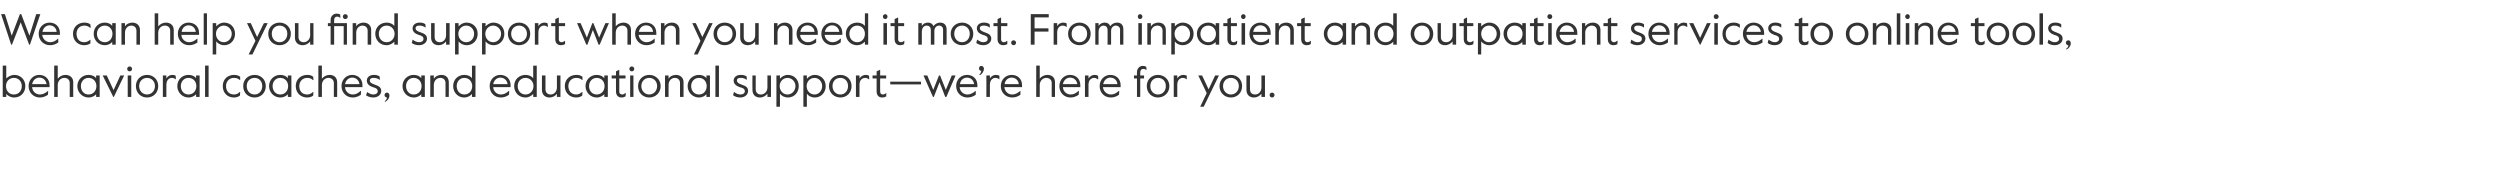
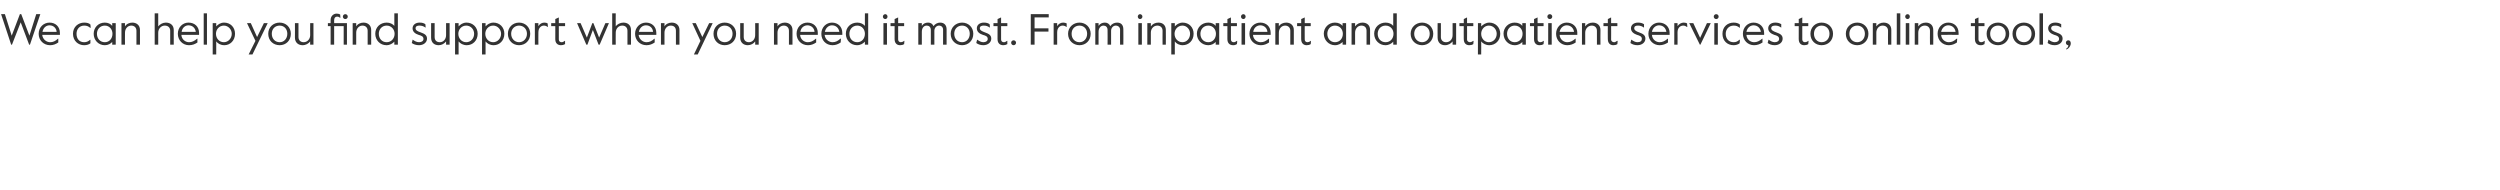
<svg xmlns="http://www.w3.org/2000/svg" version="1.1" width="918px" height="69.6px" viewBox="0 -4 918 69.6" style="top:-4px">
  <desc>We can help you find support when you need it most. From inpatient and outpatient services to online tools, behaviora...</desc>
  <defs />
  <g id="Polygon23367">
-     <path d="m2.3 30.5v1.1H1V20.1h1.3v4.7c.6-.6 1.7-1.3 3-1.3c2.2 0 4 1.7 4 4.1c0 2.5-1.8 4.2-4.1 4.2c-1.3 0-2.3-.6-2.9-1.3zM8 27.6c0-1.6-1.1-3-2.9-3c-1.8 0-2.9 1.4-2.9 3c0 1.7 1.1 3.1 2.9 3.1c1.8 0 2.9-1.4 2.9-3.1zm2.5 0c0-2.4 1.8-4.1 3.9-4.1c2.2 0 3.8 1.5 3.8 3.8c.04.03 0 .7 0 .7c0 0-6.44-.03-6.4 0c.1 1.7 1.5 2.7 2.8 2.7c1.1 0 1.9-.4 3-1.3c-.05-.02.1 0 .1 0c0 0-.07 1.37-.1 1.4c-.9.6-1.8 1-3 1c-2.3 0-4.1-1.8-4.1-4.2zm6.6-.7c-.2-1.4-1.2-2.4-2.7-2.4c-1.1 0-2.3.8-2.6 2.4h5.3zm2.8-6.8h1.3s.02 4.8 0 4.8c.6-.8 1.7-1.4 2.8-1.4c1.7 0 2.9 1 2.9 2.7c-.04.02 0 5.4 0 5.4h-1.3s-.02-5.1 0-5.1c0-1.2-.8-1.9-2-1.9c-1.3 0-2.4 1.1-2.4 2.6c.02-.02 0 4.4 0 4.4h-1.3V20.1zm8.5 7.5c0-2.3 1.8-4.1 4.1-4.1c1.3 0 2.3.5 2.8 1.2v-1h1.3v7.9h-1.3v-1c-.5.6-1.5 1.2-2.8 1.2c-2.3 0-4.1-1.9-4.1-4.2zm7 0c0-1.6-1.1-3-2.9-3c-1.7 0-2.8 1.4-2.8 3c0 1.7 1.1 3.1 2.8 3.1c1.8 0 2.9-1.4 2.9-3.1zm2.3-3.9h1.5l2.5 5.4l2.5-5.4h1.4l-3.8 7.9h-.2l-3.9-7.9zm9-2.4c0-.5.4-.9.9-.9c.5 0 .9.4.9.9c0 .5-.4.9-.9.9c-.5 0-.9-.4-.9-.9zm.2 2.4h1.3v7.9h-1.3v-7.9zm3 3.9c0-2.4 1.8-4.1 4.1-4.1c2.3 0 4.1 1.7 4.1 4.1c0 2.5-1.8 4.2-4.1 4.2c-2.3 0-4.1-1.7-4.1-4.2zm7 0c0-1.8-1.3-3-2.9-3c-1.6 0-2.9 1.2-2.9 3c0 1.8 1.3 3.1 2.9 3.1c1.6 0 2.9-1.3 2.9-3.1zm2.9-3.9h1.3s-.04 1.13 0 1.1c.5-.9 1.4-1.3 2.2-1.3c.5 0 .9.1 1.2.3c.03.02.1 1.3.1 1.3c0 0-.14.02-.1 0c-.4-.3-.9-.5-1.4-.5c-.9 0-2 .7-2 2.5c-.04-.03 0 4.5 0 4.5h-1.3v-7.9zm5.3 3.9c0-2.3 1.8-4.1 4.1-4.1c1.3 0 2.3.5 2.8 1.2v-1h1.3v7.9H72v-1c-.5.6-1.5 1.2-2.8 1.2c-2.3 0-4.1-1.9-4.1-4.2zm7 0c0-1.6-1.1-3-2.9-3c-1.7 0-2.8 1.4-2.8 3c0 1.7 1.1 3.1 2.8 3.1c1.8 0 2.9-1.4 2.9-3.1zm3.2-7.5h1.3v11.5h-1.3V20.1zm6.5 7.5c0-2.6 1.9-4.1 4.1-4.1c.9 0 1.7.2 2.3.7c-.03-.04 0 1.2 0 1.2c0 0-.12.04-.1 0c-.7-.6-1.3-.8-2.2-.8c-1.7 0-2.9 1.3-2.9 3c0 1.8 1.1 3.1 2.9 3.1c.9 0 1.5-.3 2.1-.9c.05.02.2 0 .2 0c0 0-.06 1.3-.1 1.3c-.5.4-1.3.7-2.2.7c-2.3 0-4.1-1.6-4.1-4.2zm7.5 0c0-2.4 1.8-4.1 4.2-4.1c2.3 0 4.1 1.7 4.1 4.1c0 2.5-1.8 4.2-4.1 4.2c-2.4 0-4.2-1.7-4.2-4.2zm7 0c0-1.8-1.2-3-2.8-3c-1.7 0-2.9 1.2-2.9 3c0 1.8 1.2 3.1 2.9 3.1c1.6 0 2.8-1.3 2.8-3.1zm2.5 0c0-2.3 1.8-4.1 4.1-4.1c1.3 0 2.3.5 2.8 1.2v-1h1.3v7.9h-1.3v-1c-.5.6-1.5 1.2-2.8 1.2c-2.3 0-4.1-1.9-4.1-4.2zm7 0c0-1.6-1.1-3-2.9-3c-1.7 0-2.8 1.4-2.8 3c0 1.7 1.1 3.1 2.8 3.1c1.8 0 2.9-1.4 2.9-3.1zm2.8 0c0-2.6 2-4.1 4.2-4.1c.9 0 1.7.2 2.2.7c.04-.04.1 1.2.1 1.2c0 0-.16.04-.2 0c-.6-.6-1.3-.8-2.1-.8c-1.7 0-2.9 1.3-2.9 3c0 1.8 1 3.1 2.9 3.1c.8 0 1.4-.3 2.1-.9c.01.02.2 0 .2 0l-.1 1.3c-.5.4-1.3.7-2.2.7c-2.3 0-4.2-1.6-4.2-4.2zm8.3-7.5h1.3v4.8c.6-.8 1.7-1.4 2.8-1.4c1.7 0 2.8 1 2.8 2.7c.04.02 0 5.4 0 5.4h-1.2s-.04-5.1 0-5.1c0-1.2-.9-1.9-2-1.9c-1.3 0-2.4 1.1-2.4 2.6c-.01-.02 0 4.4 0 4.4h-1.3V20.1zm8.5 7.5c0-2.4 1.8-4.1 3.9-4.1c2.2 0 3.8 1.5 3.8 3.8c.03.03 0 .7 0 .7c0 0-6.45-.03-6.4 0c.1 1.7 1.5 2.7 2.8 2.7c1.1 0 1.9-.4 2.9-1.3c.05-.02.2 0 .2 0c0 0-.07 1.37-.1 1.4c-.9.6-1.8 1-3 1c-2.3 0-4.1-1.8-4.1-4.2zm6.6-.7c-.2-1.4-1.2-2.4-2.7-2.4c-1.1 0-2.3.8-2.6 2.4h5.3zm2.4 4.1c.05.01.4-1.2.4-1.2c0 0 .05-.01 0 0c.8.5 1.4.9 2.3.9c1 0 1.6-.5 1.6-1.2c0-.9-.7-1.2-1.8-1.5c-1.2-.4-2.2-1.1-2.2-2.4c0-1.2 1-2.1 2.6-2.1c.9 0 1.6.2 2.1.6c.02-.04.1 1.2.1 1.2h-.1c-.7-.5-1.4-.7-2.2-.7c-.7 0-1.4.2-1.4 1c0 .7.7 1.1 1.9 1.5c1.4.5 2.3 1 2.3 2.3c0 1.4-1.3 2.4-2.9 2.4c-1.1 0-1.9-.3-2.7-.8zm6.9 2.1c.5-.3.7-.7.8-1.3c-.5 0-.9-.4-.9-.9c0-.5.4-.9.9-.9c.5 0 .9.4.9 1.1c0 1-.7 1.9-1.6 2.3l-.1-.3zm6.5-5.5c0-2.3 1.8-4.1 4.1-4.1c1.3 0 2.3.5 2.8 1.2c.02-.03 0-1 0-1h1.3v7.9h-1.3s.02-1.01 0-1c-.5.6-1.5 1.2-2.8 1.2c-2.3 0-4.1-1.9-4.1-4.2zm7 0c0-1.6-1.1-3-2.9-3c-1.7 0-2.8 1.4-2.8 3c0 1.7 1.1 3.1 2.8 3.1c1.8 0 2.9-1.4 2.9-3.1zm3.2-3.9h1.3s.03 1.16 0 1.2c.6-.9 1.6-1.4 2.8-1.4c1.6 0 2.7 1 2.7 2.7c.05.02 0 5.4 0 5.4h-1.2s-.03-5.1 0-5.1c0-1.2-.8-1.9-1.9-1.9c-1.4 0-2.4 1.1-2.4 2.6c.03-.02 0 4.4 0 4.4H158v-7.9zm8.4 3.9c0-2.4 1.8-4.1 4.1-4.1c1.3 0 2.3.5 2.8 1.2c.04.02 0-4.6 0-4.6h1.3v11.5h-1.3s.04-1.09 0-1.1c-.6.7-1.6 1.3-2.9 1.3c-2.2 0-4-1.8-4-4.2zm7 0c0-1.6-1.1-3-2.9-3c-1.7 0-2.8 1.4-2.8 3c0 1.7 1.1 3.1 2.8 3.1c1.8 0 2.9-1.4 2.9-3.1zm6.4 0c0-2.4 1.8-4.1 3.9-4.1c2.2 0 3.8 1.5 3.8 3.8c.03.03 0 .7 0 .7c0 0-6.45-.03-6.4 0c.1 1.7 1.5 2.7 2.8 2.7c1.1 0 1.9-.4 2.9-1.3c.05-.02.2 0 .2 0c0 0-.07 1.37-.1 1.4c-.9.6-1.8 1-3 1c-2.4 0-4.1-1.8-4.1-4.2zm6.6-.7c-.2-1.4-1.2-2.4-2.7-2.4c-1.1 0-2.3.8-2.6 2.4h5.3zm2.4.7c0-2.4 1.8-4.1 4.2-4.1c1.2 0 2.2.5 2.8 1.2c-.03.02 0-4.6 0-4.6h1.3v11.5h-1.3s-.03-1.09 0-1.1c-.7.7-1.6 1.3-2.9 1.3c-2.3 0-4.1-1.8-4.1-4.2zm7.1 0c0-1.6-1.2-3-2.9-3c-1.8 0-2.9 1.4-2.9 3c0 1.7 1.1 3.1 2.9 3.1c1.7 0 2.9-1.4 2.9-3.1zM199 29v-5.3h1.3s-.02 5.07 0 5.1c0 1.2.8 1.9 1.9 1.9c1.3 0 2.3-1.1 2.3-2.6c.02-.02 0-4.4 0-4.4h1.3v7.9h-1.3s.02-1.2 0-1.2c-.5.8-1.6 1.4-2.7 1.4c-1.6 0-2.8-1-2.8-2.8zm8.4-1.4c0-2.6 2-4.1 4.2-4.1c.9 0 1.7.2 2.3.7c-.05-.04 0 1.2 0 1.2c0 0-.14.04-.1 0c-.7-.6-1.3-.8-2.2-.8c-1.7 0-2.9 1.3-2.9 3c0 1.8 1.1 3.1 2.9 3.1c.8 0 1.4-.3 2.1-.9c.02.02.2 0 .2 0c0 0-.08 1.3-.1 1.3c-.5.4-1.3.7-2.2.7c-2.3 0-4.2-1.6-4.2-4.2zm7.6 0c0-2.3 1.8-4.1 4.1-4.1c1.3 0 2.2.5 2.8 1.2c-.02-.03 0-1 0-1h1.3v7.9h-1.3s-.02-1.01 0-1c-.6.6-1.5 1.2-2.8 1.2c-2.3 0-4.1-1.9-4.1-4.2zm7 0c0-1.6-1.1-3-2.9-3c-1.7 0-2.8 1.4-2.8 3c0 1.7 1.1 3.1 2.8 3.1c1.8 0 2.9-1.4 2.9-3.1zm4.2 2c-.04.05 0-4.8 0-4.8h-1.6v-1.1h1.6v-1.5l1.2-.6v2.1h2.3v1.1h-2.3s.04 4.88 0 4.9c0 .7.6 1 1.1 1c.3 0 .6-.1 1.1-.5h.2l-.1 1.2c-.6.3-.9.4-1.5.4c-1.2 0-2-.8-2-2.2zm4.9-8.3c0-.5.4-.9.9-.9c.5 0 .9.4.9.9c0 .5-.4.9-.9.9c-.5 0-.9-.4-.9-.9zm.3 2.4h1.2v7.9h-1.2v-7.9zm2.9 3.9c0-2.4 1.8-4.1 4.1-4.1c2.3 0 4.2 1.7 4.2 4.1c0 2.5-1.9 4.2-4.2 4.2c-2.3 0-4.1-1.7-4.1-4.2zm7 0c0-1.8-1.3-3-2.9-3c-1.6 0-2.9 1.2-2.9 3c0 1.8 1.3 3.1 2.9 3.1c1.6 0 2.9-1.3 2.9-3.1zm2.9-3.9h1.3s-.03 1.16 0 1.2c.5-.9 1.6-1.4 2.7-1.4c1.6 0 2.8 1 2.8 2.7v5.4h-1.3v-5.1c0-1.2-.8-1.9-1.9-1.9c-1.3 0-2.3 1.1-2.3 2.6c-.03-.02 0 4.4 0 4.4h-1.3v-7.9zm8.3 3.9c0-2.3 1.8-4.1 4.2-4.1c1.2 0 2.2.5 2.7 1.2c.02-.03 0-1 0-1h1.3v7.9h-1.3s.02-1.01 0-1c-.5.6-1.5 1.2-2.7 1.2c-2.4 0-4.2-1.9-4.2-4.2zm7 0c0-1.6-1.1-3-2.8-3c-1.8 0-2.9 1.4-2.9 3c0 1.7 1.1 3.1 2.9 3.1c1.7 0 2.8-1.4 2.8-3.1zm3.2-7.5h1.3v11.5h-1.3V20.1zm6.5 10.9c.01.01.3-1.2.3-1.2h.1c.7.5 1.4.9 2.3.9c1 0 1.6-.5 1.6-1.2c0-.9-.7-1.2-1.9-1.5c-1.1-.4-2.2-1.1-2.2-2.4c0-1.2 1-2.1 2.6-2.1c1 0 1.6.2 2.2.6v1.2h-.1c-.6-.5-1.3-.7-2.1-.7c-.8 0-1.4.2-1.4 1c0 .7.7 1.1 1.8 1.5c1.5.5 2.3 1 2.3 2.3c0 1.4-1.3 2.4-2.8 2.4c-1.1 0-2-.3-2.7-.8zm7.1-2c-.05.04 0-5.3 0-5.3h1.2s.03 5.07 0 5.1c0 1.2.8 1.9 1.9 1.9c1.3 0 2.4-1.1 2.4-2.6c-.03-.02 0-4.4 0-4.4h1.3v7.9h-1.3s-.03-1.2 0-1.2c-.6.8-1.6 1.4-2.8 1.4c-1.6 0-2.7-1-2.7-2.8zm8.8-5.3h1.3s-.02 1.16 0 1.2c.6-.7 1.6-1.4 2.9-1.4c2.3 0 4 1.7 4 4.1c0 2.5-1.8 4.2-3.9 4.2c-1.4 0-2.4-.6-3-1.4c-.02.03 0 4.8 0 4.8h-1.3V23.7zm7 3.9c0-1.6-1.3-3-2.9-3c-1.7 0-2.9 1.4-2.9 3c0 1.7 1.2 3.1 2.9 3.1c1.6 0 2.9-1.4 2.9-3.1zm2.9-3.9h1.3s-.05 1.16 0 1.2c.6-.7 1.6-1.4 2.9-1.4c2.2 0 4 1.7 4 4.1c0 2.5-1.8 4.2-4 4.2c-1.3 0-2.4-.6-2.9-1.4c-.05.03 0 4.8 0 4.8H295V23.7zm6.9 3.9c0-1.6-1.2-3-2.8-3c-1.7 0-2.9 1.4-2.9 3c0 1.7 1.2 3.1 2.9 3.1c1.6 0 2.8-1.4 2.8-3.1zm2.5 0c0-2.4 1.9-4.1 4.2-4.1c2.3 0 4.1 1.7 4.1 4.1c0 2.5-1.8 4.2-4.1 4.2c-2.3 0-4.2-1.7-4.2-4.2zm7 0c0-1.8-1.2-3-2.8-3c-1.7 0-2.9 1.2-2.9 3c0 1.8 1.2 3.1 2.9 3.1c1.6 0 2.8-1.3 2.8-3.1zm2.9-3.9h1.3s.03 1.13 0 1.1c.6-.9 1.5-1.3 2.3-1.3c.4 0 .9.1 1.2.3l.1 1.3s-.16.02-.2 0c-.3-.3-.8-.5-1.3-.5c-1 0-2.1.7-2.1 2.5c.03-.03 0 4.5 0 4.5h-1.3v-7.9zm7.6 5.9c-.02.05 0-4.8 0-4.8h-1.5v-1.1h1.5v-1.5l1.3-.6v2.1h2.2v1.1h-2.2s-.04 4.88 0 4.9c0 .7.5 1 1 1c.3 0 .7-.1 1.2-.5h.1s-.08 1.21-.1 1.2c-.5.3-.9.4-1.5.4c-1.2 0-2-.8-2-2.2zm5-3.6h11.3v1h-11.3v-1zm12.2-2.3h1.4l2.2 5.3l2.1-5.3h.4l2.1 5.3l2.2-5.3h1.4l-3.4 7.9h-.4l-2.1-5.4l-2.1 5.4h-.3l-3.5-7.9zm12 3.9c0-2.4 1.8-4.1 4-4.1c2.2 0 3.8 1.5 3.8 3.8c-.03.03 0 .7 0 .7c0 0-6.51-.03-6.5 0c.1 1.7 1.5 2.7 2.8 2.7c1.1 0 1.9-.4 3-1.3c-.01-.02.1 0 .1 0c0 0-.03 1.37 0 1.4c-.9.6-1.8 1-3.1 1c-2.3 0-4.1-1.8-4.1-4.2zm6.6-.7c-.2-1.4-1.2-2.4-2.6-2.4c-1.2 0-2.4.8-2.6 2.4h5.2zm1.9-3.5c.4-.4.7-.8.7-1.4c-.4 0-.8-.3-.8-.8c0-.6.3-1 .8-1c.6 0 1 .5 1 1c0 1.1-.7 1.9-1.4 2.4l-.3-.2zm2.6.3h1.3s-.02 1.13 0 1.1c.5-.9 1.4-1.3 2.2-1.3c.5 0 .9.1 1.3.3c-.05.02 0 1.3 0 1.3c0 0-.11.02-.1 0c-.4-.3-.8-.5-1.4-.5c-.9 0-2 .7-2 2.5c-.02-.03 0 4.5 0 4.5h-1.3v-7.9zm5.3 3.9c0-2.4 1.8-4.1 4-4.1c2.2 0 3.8 1.5 3.8 3.8v.7s-6.49-.03-6.5 0c.2 1.7 1.5 2.7 2.8 2.7c1.2 0 1.9-.4 3-1.3c0-.02.1 0 .1 0c0 0-.02 1.37 0 1.4c-.9.6-1.8 1-3 1c-2.4 0-4.2-1.8-4.2-4.2zm6.6-.7c-.1-1.4-1.2-2.4-2.6-2.4c-1.2 0-2.4.8-2.6 2.4h5.2zm6.4-6.8h1.3v4.8c.5-.8 1.7-1.4 2.8-1.4c1.7 0 2.8 1 2.8 2.7c.03.02 0 5.4 0 5.4h-1.2s-.05-5.1 0-5.1c0-1.2-.9-1.9-2-1.9c-1.3 0-2.4 1.1-2.4 2.6c-.01-.02 0 4.4 0 4.4h-1.3V20.1zm8.5 7.5c0-2.4 1.8-4.1 3.9-4.1c2.2 0 3.8 1.5 3.8 3.8c.03.03 0 .7 0 .7c0 0-6.45-.03-6.4 0c.1 1.7 1.5 2.7 2.8 2.7c1.1 0 1.9-.4 2.9-1.3c.04-.02.2 0 .2 0c0 0-.08 1.37-.1 1.4c-.9.6-1.8 1-3 1c-2.4 0-4.1-1.8-4.1-4.2zm6.6-.7c-.2-1.4-1.2-2.4-2.7-2.4c-1.1 0-2.3.8-2.6 2.4h5.3zm2.8-3.2h1.3s.01 1.13 0 1.1c.6-.9 1.4-1.3 2.3-1.3c.4 0 .8.1 1.2.3c-.02.02.1 1.3.1 1.3c0 0-.19.02-.2 0c-.4-.3-.8-.5-1.3-.5c-1 0-2.1.7-2.1 2.5v4.5h-1.3v-7.9zm5.4 3.9c0-2.4 1.8-4.1 3.9-4.1c2.2 0 3.8 1.5 3.8 3.8v.7s-6.47-.03-6.5 0c.2 1.7 1.6 2.7 2.9 2.7c1.1 0 1.9-.4 2.9-1.3c.03-.02.2 0 .2 0l-.1 1.4c-.9.6-1.8 1-3 1c-2.4 0-4.1-1.8-4.1-4.2zm6.5-.7c-.1-1.4-1.1-2.4-2.6-2.4c-1.1 0-2.3.8-2.6 2.4h5.2zm7.2-2.1h-1.1v-1.1h1.1s-.05-1.2 0-1.2c0-1.3.9-2.3 2.1-2.3c.6 0 .9.1 1.3.3c.04 0 .1 1.2.1 1.2c0 0-.14.03-.1 0c-.3-.3-.8-.4-1.1-.4c-.7 0-1.1.5-1.1 1.3c.03-.02 0 1.1 0 1.1h1.4v1.1h-1.4v6.8h-1.2v-6.8zm3.6 2.8c0-2.4 1.8-4.1 4.1-4.1c2.3 0 4.2 1.7 4.2 4.1c0 2.5-1.9 4.2-4.2 4.2c-2.3 0-4.1-1.7-4.1-4.2zm7 0c0-1.8-1.2-3-2.9-3c-1.6 0-2.8 1.2-2.8 3c0 1.8 1.2 3.1 2.8 3.1c1.7 0 2.9-1.3 2.9-3.1zm2.9-3.9h1.3s-.02 1.13 0 1.1c.5-.9 1.4-1.3 2.2-1.3c.5 0 .9.1 1.3.3c-.05.02 0 1.3 0 1.3c0 0-.11.02-.1 0c-.4-.3-.8-.5-1.4-.5c-.9 0-2 .7-2 2.5c-.02-.03 0 4.5 0 4.5H431v-7.9zm12.1 6.5l-3.1-6.5h1.4l2.4 5.1l2.4-5.1h1.4L442 35.2h-1.3l2.4-5zm4.7-2.6c0-2.4 1.9-4.1 4.2-4.1c2.3 0 4.1 1.7 4.1 4.1c0 2.5-1.8 4.2-4.1 4.2c-2.3 0-4.2-1.7-4.2-4.2zm7.1 0c0-1.8-1.3-3-2.9-3c-1.6 0-2.9 1.2-2.9 3c0 1.8 1.3 3.1 2.9 3.1c1.6 0 2.9-1.3 2.9-3.1zm2.8 1.4c-.03.04 0-5.3 0-5.3h1.3s-.05 5.07 0 5.1c0 1.2.7 1.9 1.9 1.9c1.3 0 2.3-1.1 2.3-2.6c-.01-.02 0-4.4 0-4.4h1.3v7.9h-1.3v-1.2c-.6.8-1.6 1.4-2.7 1.4c-1.7 0-2.8-1-2.8-2.8zm8.5 1.9c0-.5.4-.9.9-.9c.5 0 .9.4.9.9c0 .5-.4.9-.9.9c-.5 0-.9-.4-.9-.9z" stroke="none" fill="#333333" />
-   </g>
+     </g>
  <g id="Polygon23366">
    <path d="m.4 1.2h1.4l2.5 7.9l3-7.9h.5l3 7.9l2.5-7.9h1.5L11 12.4h-.3L7.6 4.2l-3.2 8.2h-.3L.4 1.2zm13.8 7.2c0-2.4 1.8-4.1 4-4.1c2.2 0 3.8 1.5 3.8 3.8v.7s-6.48-.03-6.5 0c.2 1.7 1.6 2.7 2.9 2.7c1.1 0 1.9-.4 2.9-1.3c.01-.02.1 0 .1 0v1.4c-.9.6-1.8 1-3 1c-2.4 0-4.2-1.8-4.2-4.2zm6.6-.7c-.1-1.4-1.2-2.4-2.6-2.4c-1.2 0-2.3.8-2.6 2.4h5.2zm6 .7c0-2.6 2-4.1 4.1-4.1c1 0 1.8.2 2.3.7c.02-.04.1 1.2.1 1.2c0 0-.18.04-.2 0c-.7-.6-1.3-.8-2.2-.8c-1.7 0-2.8 1.3-2.8 3c0 1.8 1 3.1 2.8 3.1c.9 0 1.5-.3 2.2-.9c-.01.02.1 0 .1 0c0 0-.02 1.3 0 1.3c-.5.4-1.3.7-2.3.7c-2.2 0-4.1-1.6-4.1-4.2zm7.6 0c0-2.3 1.7-4.1 4.1-4.1c1.2 0 2.2.5 2.7 1.2c.05-.03 0-1 0-1h1.3v7.9h-1.3s.05-1.01 0-1c-.5.6-1.5 1.2-2.7 1.2c-2.4 0-4.1-1.9-4.1-4.2zm6.9 0c0-1.6-1.1-3-2.8-3c-1.8 0-2.9 1.4-2.9 3c0 1.7 1.1 3.1 2.9 3.1c1.7 0 2.8-1.4 2.8-3.1zm3.3-3.9h1.3s-.04 1.16 0 1.2c.5-.9 1.6-1.4 2.7-1.4c1.6 0 2.8 1 2.8 2.7c-.02.02 0 5.4 0 5.4h-1.3V7.3c0-1.2-.8-1.9-1.9-1.9c-1.3 0-2.3 1.1-2.3 2.6c-.04-.02 0 4.4 0 4.4h-1.3V4.5zM56.8.9h1.3s.03 4.8 0 4.8c.6-.8 1.7-1.4 2.8-1.4c1.7 0 2.9 1 2.9 2.7c-.03.02 0 5.4 0 5.4h-1.3V7.3c0-1.2-.8-1.9-2-1.9c-1.3 0-2.4 1.1-2.4 2.6c.03-.02 0 4.4 0 4.4h-1.3V.9zm8.5 7.5c0-2.4 1.8-4.1 3.9-4.1c2.3 0 3.9 1.5 3.9 3.8c-.03.03 0 .7 0 .7c0 0-6.51-.03-6.5 0c.1 1.7 1.5 2.7 2.8 2.7c1.1 0 1.9-.4 3-1.3c-.02-.02.1 0 .1 0c0 0-.04 1.37 0 1.4c-.9.6-1.8 1-3.1 1c-2.3 0-4.1-1.8-4.1-4.2zm6.6-.7c-.2-1.4-1.2-2.4-2.7-2.4c-1.1 0-2.3.8-2.5 2.4h5.2zM74.8.9h1.2v11.5h-1.2V.9zm3.3 3.6h1.3s-.03 1.16 0 1.2C80 5 81 4.3 82.3 4.3c2.3 0 4 1.7 4 4.1c0 2.5-1.8 4.2-3.9 4.2c-1.4 0-2.4-.6-3-1.4c-.03.03 0 4.8 0 4.8h-1.3V4.5zm7 3.9c0-1.6-1.3-3-2.9-3c-1.7 0-2.9 1.4-2.9 3c0 1.7 1.2 3.1 2.9 3.1c1.6 0 2.9-1.4 2.9-3.1zm8.7 2.6l-3.1-6.5h1.4l2.3 5.1l2.5-5.1h1.4L92.7 16h-1.4l2.5-5zm4.7-2.6c0-2.4 1.8-4.1 4.2-4.1c2.3 0 4.1 1.7 4.1 4.1c0 2.5-1.8 4.2-4.1 4.2c-2.4 0-4.2-1.7-4.2-4.2zm7 0c0-1.8-1.2-3-2.8-3c-1.7 0-2.9 1.2-2.9 3c0 1.8 1.2 3.1 2.9 3.1c1.6 0 2.8-1.3 2.8-3.1zm2.8 1.4c.03.04 0-5.3 0-5.3h1.3v5.1c0 1.2.8 1.9 1.9 1.9c1.3 0 2.4-1.1 2.4-2.6c-.05-.02 0-4.4 0-4.4h1.2v7.9h-1.2s-.05-1.2 0-1.2c-.6.8-1.6 1.4-2.8 1.4c-1.6 0-2.8-1-2.8-2.8zm19.1 2.6h-1.2V5.6h-3.5v6.8h-1.3V5.6h-1V4.5h1s.02-1.2 0-1.2c0-1.3 1-2.3 2.2-2.3c.5 0 .9.1 1.3.3l.1 1.2s-.17.03-.2 0c-.3-.3-.7-.4-1-.4c-.7 0-1.1.5-1.1 1.3v1.1h4.7v7.9zm-1.5-10.3c0-.5.4-.9.9-.9c.5 0 .9.4.9.9c0 .5-.4.9-.9.9c-.5 0-.9-.4-.9-.9zm3.6 2.4h1.3s-.03 1.16 0 1.2c.5-.9 1.6-1.4 2.7-1.4c1.6 0 2.8 1 2.8 2.7v5.4H135V7.3c0-1.2-.8-1.9-1.9-1.9c-1.3 0-2.3 1.1-2.3 2.6c-.03-.02 0 4.4 0 4.4h-1.3V4.5zm8.3 3.9c0-2.4 1.8-4.1 4.2-4.1c1.2 0 2.2.5 2.8 1.2c-.02.02 0-4.6 0-4.6h1.3v11.5h-1.3s-.02-1.09 0-1.1c-.7.7-1.6 1.3-2.9 1.3c-2.3 0-4.1-1.8-4.1-4.2zm7.1 0c0-1.6-1.2-3-2.9-3c-1.8 0-2.9 1.4-2.9 3c0 1.7 1.1 3.1 2.9 3.1c1.7 0 2.9-1.4 2.9-3.1zm6.3 3.4c.05.01.3-1.2.3-1.2h.1c.7.5 1.4.9 2.3.9c1 0 1.6-.5 1.6-1.2c0-.9-.7-1.2-1.8-1.5c-1.2-.4-2.2-1.1-2.2-2.4c0-1.2 1-2.1 2.6-2.1c.9 0 1.6.2 2.1.6c.02-.04.1 1.2.1 1.2h-.1c-.7-.5-1.4-.7-2.2-.7c-.7 0-1.4.2-1.4 1c0 .7.7 1.1 1.9 1.5c1.4.5 2.3 1 2.3 2.3c0 1.4-1.3 2.4-2.9 2.4c-1.1 0-2-.3-2.7-.8zm7.1-2V4.5h1.3s-.03 5.07 0 5.1c0 1.2.7 1.9 1.9 1.9c1.3 0 2.3-1.1 2.3-2.6c.01-.02 0-4.4 0-4.4h1.3v7.9h-1.3v-1.2c-.6.8-1.6 1.4-2.7 1.4c-1.7 0-2.8-1-2.8-2.8zm8.8-5.3h1.3v1.2c.6-.7 1.6-1.4 2.9-1.4c2.3 0 4.1 1.7 4.1 4.1c0 2.5-1.8 4.2-4 4.2c-1.3 0-2.4-.6-3-1.4v4.8h-1.3V4.5zm7 3.9c0-1.6-1.2-3-2.9-3c-1.7 0-2.9 1.4-2.9 3c0 1.7 1.2 3.1 2.9 3.1c1.7 0 2.9-1.4 2.9-3.1zm2.9-3.9h1.3s-.02 1.16 0 1.2c.6-.7 1.6-1.4 2.9-1.4c2.3 0 4 1.7 4 4.1c0 2.5-1.8 4.2-3.9 4.2c-1.4 0-2.4-.6-3-1.4c-.02.03 0 4.8 0 4.8H177V4.5zm7 3.9c0-1.6-1.3-3-2.9-3c-1.7 0-2.9 1.4-2.9 3c0 1.7 1.2 3.1 2.9 3.1c1.6 0 2.9-1.4 2.9-3.1zm2.5 0c0-2.4 1.8-4.1 4.1-4.1c2.3 0 4.1 1.7 4.1 4.1c0 2.5-1.8 4.2-4.1 4.2c-2.3 0-4.1-1.7-4.1-4.2zm7 0c0-1.8-1.3-3-2.9-3c-1.6 0-2.9 1.2-2.9 3c0 1.8 1.3 3.1 2.9 3.1c1.6 0 2.9-1.3 2.9-3.1zm2.9-3.9h1.3s-.04 1.13 0 1.1c.5-.9 1.4-1.3 2.2-1.3c.5 0 .9.1 1.2.3c.03.02.1 1.3.1 1.3c0 0-.13.02-.1 0c-.4-.3-.8-.5-1.4-.5c-.9 0-2 .7-2 2.5c-.04-.03 0 4.5 0 4.5h-1.3V4.5zm7.5 5.9c.02.05 0-4.8 0-4.8h-1.5V4.5h1.5V3l1.3-.6v2.1h2.3v1.1h-2.3v4.9c0 .7.5 1 1 1c.4 0 .7-.1 1.2-.5h.1s-.05 1.21 0 1.2c-.6.3-.9.4-1.5.4c-1.3 0-2.1-.8-2.1-2.2zm8-5.9h1.3l2.3 5.3l2-5.3h.4l2.1 5.3l2.3-5.3h1.3l-3.4 7.9h-.4L217.7 7l-2 5.4h-.4l-3.4-7.9zM224.8.9h1.3s-.04 4.8 0 4.8c.5-.8 1.7-1.4 2.8-1.4c1.7 0 2.8 1 2.8 2.7v5.4h-1.3s.03-5.1 0-5.1c0-1.2-.8-1.9-1.9-1.9c-1.4 0-2.4 1.1-2.4 2.6c-.04-.02 0 4.4 0 4.4h-1.3V.9zm8.4 7.5c0-2.4 1.9-4.1 4-4.1c2.2 0 3.8 1.5 3.8 3.8v.7s-6.48-.03-6.5 0c.2 1.7 1.6 2.7 2.9 2.7c1.1 0 1.9-.4 2.9-1.3c.02-.02.1 0 .1 0v1.4c-.9.6-1.8 1-3 1c-2.4 0-4.2-1.8-4.2-4.2zm6.6-.7c-.1-1.4-1.1-2.4-2.6-2.4c-1.2 0-2.3.8-2.6 2.4h5.2zm2.9-3.2h1.3s-.02 1.16 0 1.2c.5-.9 1.6-1.4 2.7-1.4c1.6 0 2.8 1 2.8 2.7v5.4h-1.3s.02-5.1 0-5.1c0-1.2-.7-1.9-1.9-1.9c-1.3 0-2.3 1.1-2.3 2.6c-.02-.02 0 4.4 0 4.4h-1.3V4.5zm14.5 6.5l-3-6.5h1.3l2.4 5.1l2.5-5.1h1.3L256.2 16h-1.4l2.4-5zm4.8-2.6c0-2.4 1.8-4.1 4.1-4.1c2.4 0 4.2 1.7 4.2 4.1c0 2.5-1.8 4.2-4.2 4.2c-2.3 0-4.1-1.7-4.1-4.2zm7 0c0-1.8-1.2-3-2.9-3c-1.6 0-2.8 1.2-2.8 3c0 1.8 1.2 3.1 2.8 3.1c1.7 0 2.9-1.3 2.9-3.1zm2.8 1.4c.02.04 0-5.3 0-5.3h1.3v5.1c0 1.2.8 1.9 1.9 1.9c1.3 0 2.3-1.1 2.3-2.6c.04-.02 0-4.4 0-4.4h1.3v7.9h-1.3s.04-1.2 0-1.2c-.5.8-1.6 1.4-2.7 1.4c-1.6 0-2.8-1-2.8-2.8zm12.4-5.3h1.3s-.03 1.16 0 1.2c.5-.9 1.6-1.4 2.7-1.4c1.6 0 2.8 1 2.8 2.7v5.4h-1.3V7.3c0-1.2-.8-1.9-1.9-1.9c-1.3 0-2.3 1.1-2.3 2.6c-.03-.02 0 4.4 0 4.4h-1.3V4.5zm8.3 3.9c0-2.4 1.8-4.1 4-4.1c2.2 0 3.8 1.5 3.8 3.8c-.02.03 0 .7 0 .7c0 0-6.5-.03-6.5 0c.1 1.7 1.5 2.7 2.8 2.7c1.2 0 1.9-.4 3-1.3c0-.02.1 0 .1 0c0 0-.02 1.37 0 1.4c-.9.6-1.8 1-3 1c-2.4 0-4.2-1.8-4.2-4.2zm6.6-.7c-.1-1.4-1.2-2.4-2.6-2.4c-1.2 0-2.4.8-2.6 2.4h5.2zm2.5.7c0-2.4 1.8-4.1 3.9-4.1c2.2 0 3.8 1.5 3.8 3.8c.02.03 0 .7 0 .7c0 0-6.46-.03-6.5 0c.2 1.7 1.6 2.7 2.9 2.7c1.1 0 1.9-.4 2.9-1.3c.04-.02.2 0 .2 0c0 0-.08 1.37-.1 1.4c-.9.6-1.8 1-3 1c-2.4 0-4.1-1.8-4.1-4.2zm6.6-.7c-.2-1.4-1.2-2.4-2.7-2.4c-1.1 0-2.3.8-2.6 2.4h5.3zm2.4.7c0-2.4 1.8-4.1 4.2-4.1c1.2 0 2.2.5 2.8 1.2c-.04.02 0-4.6 0-4.6h1.2v11.5h-1.2s-.04-1.09 0-1.1c-.7.7-1.6 1.3-2.9 1.3c-2.3 0-4.1-1.8-4.1-4.2zm7 0c0-1.6-1.1-3-2.8-3c-1.8 0-2.9 1.4-2.9 3c0 1.7 1.1 3.1 2.9 3.1c1.7 0 2.8-1.4 2.8-3.1zm6.6-6.3c0-.5.4-.9.9-.9c.4 0 .8.4.8.9c0 .5-.4.9-.8.9c-.5 0-.9-.4-.9-.9zm.2 2.4h1.3v7.9h-1.3V4.5zm4.1 5.9V5.6H327V4.5h1.5V3l1.3-.6v2.1h2.2v1.1h-2.2s-.03 4.88 0 4.9c0 .7.5 1 1 1c.3 0 .7-.1 1.2-.5h.1s-.07 1.21-.1 1.2c-.5.3-.9.4-1.5.4c-1.2 0-2-.8-2-2.2zm8.7-5.9h1.3v1c.5-.8 1.3-1.2 2.3-1.2c.9 0 1.6.4 2 1.3c.5-.8 1.5-1.3 2.4-1.3c1.6 0 2.4 1 2.4 2.5v5.6h-1.3V6.9c0-.9-.6-1.5-1.5-1.5c-.9 0-1.7.8-1.7 1.9c-.02.03 0 5.1 0 5.1h-1.3V7c0-1.1-.7-1.6-1.5-1.6c-1.1 0-1.8.9-1.8 2.3v4.7h-1.3V4.5zm11.9 3.9c0-2.4 1.9-4.1 4.2-4.1c2.3 0 4.1 1.7 4.1 4.1c0 2.5-1.8 4.2-4.1 4.2c-2.3 0-4.2-1.7-4.2-4.2zm7 0c0-1.8-1.2-3-2.8-3c-1.7 0-2.9 1.2-2.9 3c0 1.8 1.2 3.1 2.9 3.1c1.6 0 2.8-1.3 2.8-3.1zm2.4 3.4c-.04.01.3-1.2.3-1.2h.1c.7.5 1.4.9 2.2.9c1 0 1.6-.5 1.6-1.2c0-.9-.7-1.2-1.8-1.5c-1.2-.4-2.2-1.1-2.2-2.4c0-1.2 1-2.1 2.6-2.1c.9 0 1.6.2 2.1.6c.03-.04.1 1.2.1 1.2h-.1c-.7-.5-1.3-.7-2.2-.7c-.7 0-1.4.2-1.4 1c0 .7.8 1.1 1.9 1.5c1.4.5 2.3 1 2.3 2.3c0 1.4-1.3 2.4-2.9 2.4c-1.1 0-1.9-.3-2.6-.8zm7.8-1.4V5.6h-1.5V4.5h1.5V3l1.3-.6v2.1h2.3v1.1h-2.3v4.9c0 .7.5 1 1 1c.4 0 .7-.1 1.2-.5h.1s-.05 1.21 0 1.2c-.6.3-.9.4-1.5.4c-1.3 0-2.1-.8-2.1-2.2zm5 1.3c0-.5.4-.9.9-.9c.5 0 .9.4.9.9c0 .5-.4.9-.9.9c-.5 0-.9-.4-.9-.9zm7.2-10.5h6.6v1.2h-5.2v4h5.1v1.2h-5.1v4.8h-1.4V1.2zm8.4 3.3h1.3s-.01 1.13 0 1.1c.5-.9 1.4-1.3 2.2-1.3c.5 0 .9.1 1.3.3c-.04.02 0 1.3 0 1.3c0 0-.11.02-.1 0c-.4-.3-.8-.5-1.4-.5c-.9 0-2 .7-2 2.5v4.5h-1.3V4.5zm5.3 3.9c0-2.4 1.9-4.1 4.2-4.1c2.3 0 4.1 1.7 4.1 4.1c0 2.5-1.8 4.2-4.1 4.2c-2.3 0-4.2-1.7-4.2-4.2zm7 0c0-1.8-1.2-3-2.8-3c-1.7 0-2.9 1.2-2.9 3c0 1.8 1.2 3.1 2.9 3.1c1.6 0 2.8-1.3 2.8-3.1zm3-3.9h1.2s.03.96 0 1c.5-.8 1.4-1.2 2.3-1.2c.9 0 1.6.4 2 1.3c.5-.8 1.5-1.3 2.5-1.3c1.6 0 2.3 1 2.3 2.5c.04-.03 0 5.6 0 5.6h-1.2s-.04-5.46 0-5.5c0-.9-.7-1.5-1.6-1.5c-.9 0-1.7.8-1.7 1.9c.03.03 0 5.1 0 5.1h-1.3s.05-5.44 0-5.4c0-1.1-.7-1.6-1.5-1.6c-1 0-1.8.9-1.8 2.3c.03.03 0 4.7 0 4.7h-1.2V4.5zm15.6-2.4c0-.5.4-.9.8-.9c.5 0 .9.4.9.9c0 .5-.4.9-.9.9c-.4 0-.8-.4-.8-.9zm.2 2.4h1.3v7.9H418V4.5zm3.3 0h1.3s.02 1.16 0 1.2c.6-.9 1.6-1.4 2.8-1.4c1.6 0 2.7 1 2.7 2.7c.04.02 0 5.4 0 5.4h-1.2s-.04-5.1 0-5.1c0-1.2-.8-1.9-1.9-1.9c-1.4 0-2.4 1.1-2.4 2.6c.02-.02 0 4.4 0 4.4h-1.3V4.5zm8.8 0h1.3s-.03 1.16 0 1.2c.6-.7 1.6-1.4 2.9-1.4c2.3 0 4 1.7 4 4.1c0 2.5-1.8 4.2-4 4.2c-1.3 0-2.4-.6-2.9-1.4c-.03.03 0 4.8 0 4.8h-1.3V4.5zm6.9 3.9c0-1.6-1.2-3-2.8-3c-1.7 0-2.9 1.4-2.9 3c0 1.7 1.2 3.1 2.9 3.1c1.6 0 2.8-1.4 2.8-3.1zm2.5 0c0-2.3 1.8-4.1 4.2-4.1c1.2 0 2.2.5 2.7 1.2c.04-.03 0-1 0-1h1.3v7.9h-1.3s.04-1.01 0-1c-.5.6-1.5 1.2-2.7 1.2c-2.4 0-4.2-1.9-4.2-4.2zm7 0c0-1.6-1.1-3-2.8-3c-1.8 0-2.9 1.4-2.9 3c0 1.7 1.1 3.1 2.9 3.1c1.7 0 2.8-1.4 2.8-3.1zm4.2 2V5.6h-1.5V4.5h1.5V3l1.3-.6v2.1h2.2v1.1H452v4.9c0 .7.5 1 1 1c.4 0 .7-.1 1.2-.5h.1s-.05 1.21-.1 1.2c-.5.3-.8.4-1.4.4c-1.3 0-2.1-.8-2.1-2.2zm5-8.3c0-.5.4-.9.9-.9c.4 0 .8.4.8.9c0 .5-.4.9-.8.9c-.5 0-.9-.4-.9-.9zm.2 2.4h1.3v7.9h-1.3V4.5zm2.9 3.9c0-2.4 1.8-4.1 4-4.1c2.2 0 3.8 1.5 3.8 3.8c-.02.03 0 .7 0 .7c0 0-6.5-.03-6.5 0c.1 1.7 1.5 2.7 2.8 2.7c1.2 0 1.9-.4 3-1.3c0-.02.1 0 .1 0c0 0-.02 1.37 0 1.4c-.9.6-1.8 1-3 1c-2.4 0-4.2-1.8-4.2-4.2zm6.6-.7c-.1-1.4-1.2-2.4-2.6-2.4c-1.2 0-2.4.8-2.6 2.4h5.2zm2.9-3.2h1.3s-.04 1.16 0 1.2c.5-.9 1.6-1.4 2.7-1.4c1.6 0 2.8 1 2.8 2.7c-.02.02 0 5.4 0 5.4h-1.3V7.3c0-1.2-.8-1.9-1.9-1.9c-1.3 0-2.3 1.1-2.3 2.6c-.04-.02 0 4.4 0 4.4h-1.3V4.5zm9.5 5.9c-.02.05 0-4.8 0-4.8h-1.5V4.5h1.5V3l1.3-.6v2.1h2.2v1.1h-2.2s-.04 4.88 0 4.9c0 .7.5 1 1 1c.3 0 .7-.1 1.2-.5h.1s-.08 1.21-.1 1.2c-.5.3-.9.4-1.5.4c-1.2 0-2-.8-2-2.2zm8.3-2c0-2.3 1.8-4.1 4.1-4.1c1.3 0 2.2.5 2.8 1.2c-.02-.03 0-1 0-1h1.3v7.9H493s-.02-1.01 0-1c-.6.6-1.5 1.2-2.8 1.2c-2.3 0-4.1-1.9-4.1-4.2zm7 0c0-1.6-1.1-3-2.9-3c-1.7 0-2.8 1.4-2.8 3c0 1.7 1.1 3.1 2.8 3.1c1.8 0 2.9-1.4 2.9-3.1zm3.2-3.9h1.3v1.2c.6-.9 1.6-1.4 2.7-1.4c1.7 0 2.8 1 2.8 2.7v5.4h-1.3s.03-5.1 0-5.1c0-1.2-.7-1.9-1.9-1.9c-1.3 0-2.3 1.1-2.3 2.6c-.01-.02 0 4.4 0 4.4h-1.3V4.5zm8.3 3.9c0-2.4 1.9-4.1 4.2-4.1c1.2 0 2.3.5 2.8 1.2V.9h1.3v11.5h-1.3s.01-1.09 0-1.1c-.6.7-1.6 1.3-2.9 1.3c-2.2 0-4.1-1.8-4.1-4.2zm7.1 0c0-1.6-1.1-3-2.9-3c-1.8 0-2.9 1.4-2.9 3c0 1.7 1.1 3.1 2.9 3.1c1.8 0 2.9-1.4 2.9-3.1zm6.3 0c0-2.4 1.9-4.1 4.2-4.1c2.3 0 4.1 1.7 4.1 4.1c0 2.5-1.8 4.2-4.1 4.2c-2.3 0-4.2-1.7-4.2-4.2zm7 0c0-1.8-1.2-3-2.8-3c-1.6 0-2.9 1.2-2.9 3c0 1.8 1.3 3.1 2.9 3.1c1.6 0 2.8-1.3 2.8-3.1zm2.9 1.4c-.04.04 0-5.3 0-5.3h1.2s.04 5.07 0 5.1c0 1.2.8 1.9 1.9 1.9c1.4 0 2.4-1.1 2.4-2.6c-.02-.02 0-4.4 0-4.4h1.3v7.9h-1.3s-.02-1.2 0-1.2c-.6.8-1.6 1.4-2.8 1.4c-1.6 0-2.7-1-2.7-2.8zm9.6.6c-.04.05 0-4.8 0-4.8h-1.6V4.5h1.6V3l1.2-.6v2.1h2.3v1.1h-2.3s.04 4.88 0 4.9c0 .7.6 1 1.1 1c.3 0 .6-.1 1.2-.5h.1l-.1 1.2c-.5.3-.9.4-1.5.4c-1.2 0-2-.8-2-2.2zm5.2-5.9h1.2s.04 1.16 0 1.2c.7-.7 1.7-1.4 3-1.4c2.2 0 4 1.7 4 4.1c0 2.5-1.8 4.2-4 4.2c-1.3 0-2.4-.6-3-1.4c.04.03 0 4.8 0 4.8h-1.2V4.5zm6.9 3.9c0-1.6-1.2-3-2.9-3c-1.6 0-2.8 1.4-2.8 3c0 1.7 1.2 3.1 2.8 3.1c1.7 0 2.9-1.4 2.9-3.1zm2.5 0c0-2.3 1.8-4.1 4.1-4.1c1.3 0 2.3.5 2.8 1.2c.02-.03 0-1 0-1h1.3v7.9H559s.02-1.01 0-1c-.5.6-1.5 1.2-2.8 1.2c-2.3 0-4.1-1.9-4.1-4.2zm7 0c0-1.6-1.1-3-2.9-3c-1.7 0-2.8 1.4-2.8 3c0 1.7 1.1 3.1 2.8 3.1c1.8 0 2.9-1.4 2.9-3.1zm4.2 2V5.6h-1.5V4.5h1.5V3l1.3-.6v2.1h2.2v1.1h-2.2s-.03 4.88 0 4.9c0 .7.5 1 1 1c.3 0 .7-.1 1.2-.5h.1s-.08 1.21-.1 1.2c-.5.3-.9.4-1.5.4c-1.2 0-2-.8-2-2.2zm4.9-8.3c0-.5.4-.9.9-.9c.5 0 .9.4.9.9c0 .5-.4.9-.9.9c-.5 0-.9-.4-.9-.9zm.3 2.4h1.3v7.9h-1.3V4.5zm2.9 3.9c0-2.4 1.8-4.1 3.9-4.1c2.2 0 3.9 1.5 3.9 3.8c-.04.03 0 .7 0 .7c0 0-6.52-.03-6.5 0c.1 1.7 1.5 2.7 2.8 2.7c1.1 0 1.9-.4 3-1.3c-.03-.02.1 0 .1 0c0 0-.05 1.37 0 1.4c-.9.6-1.9 1-3.1 1c-2.3 0-4.1-1.8-4.1-4.2zm6.6-.7c-.2-1.4-1.2-2.4-2.7-2.4c-1.1 0-2.3.8-2.6 2.4h5.3zm2.9-3.2h1.2s.03 1.16 0 1.2c.6-.9 1.6-1.4 2.8-1.4c1.6 0 2.8 1 2.8 2.7c-.05.02 0 5.4 0 5.4h-1.3s-.03-5.1 0-5.1c0-1.2-.8-1.9-1.9-1.9c-1.3 0-2.4 1.1-2.4 2.6c.03-.02 0 4.4 0 4.4h-1.2V4.5zm9.5 5.9c-.04.05 0-4.8 0-4.8h-1.6V4.5h1.6V3l1.2-.6v2.1h2.3v1.1h-2.3s.04 4.88 0 4.9c0 .7.6 1 1.1 1c.3 0 .6-.1 1.1-.5h.2l-.1 1.2c-.5.3-.9.4-1.5.4c-1.2 0-2-.8-2-2.2zm8.3 1.4l.3-1.2h.1c.7.5 1.4.9 2.2.9c1.1 0 1.6-.5 1.6-1.2c0-.9-.7-1.2-1.8-1.5c-1.1-.4-2.2-1.1-2.2-2.4c0-1.2 1-2.1 2.6-2.1c.9 0 1.6.2 2.2.6c-.03-.04 0 1.2 0 1.2h-.1c-.7-.5-1.3-.7-2.1-.7c-.8 0-1.4.2-1.4 1c0 .7.7 1.1 1.8 1.5c1.4.5 2.3 1 2.3 2.3c0 1.4-1.3 2.4-2.9 2.4c-1.1 0-1.9-.3-2.6-.8zm6.6-3.4c0-2.4 1.8-4.1 3.9-4.1c2.2 0 3.9 1.5 3.9 3.8c-.04.03 0 .7 0 .7c0 0-6.52-.03-6.5 0c.1 1.7 1.5 2.7 2.8 2.7c1.1 0 1.9-.4 3-1.3c-.03-.02.1 0 .1 0c0 0-.05 1.37 0 1.4c-.9.6-1.9 1-3.1 1c-2.3 0-4.1-1.8-4.1-4.2zm6.6-.7c-.2-1.4-1.2-2.4-2.7-2.4c-1.1 0-2.3.8-2.6 2.4h5.3zm2.9-3.2h1.2s.04 1.13 0 1.1c.6-.9 1.5-1.3 2.3-1.3c.4 0 .9.1 1.2.3l.1 1.3s-.15.02-.2 0c-.3-.3-.8-.5-1.3-.5c-1 0-2.1.7-2.1 2.5c.04-.03 0 4.5 0 4.5h-1.2V4.5zm5.5 0h1.5l2.5 5.4l2.5-5.4h1.4l-3.8 7.9h-.2l-3.9-7.9zm9-2.4c0-.5.4-.9.9-.9c.5 0 .9.4.9.9c0 .5-.4.9-.9.9c-.5 0-.9-.4-.9-.9zm.2 2.4h1.3v7.9h-1.3V4.5zm3 3.9c0-2.6 1.9-4.1 4.1-4.1c.9 0 1.7.2 2.3.7c-.03-.04 0 1.2 0 1.2c0 0-.13.04-.1 0c-.7-.6-1.3-.8-2.2-.8c-1.7 0-2.9 1.3-2.9 3c0 1.8 1.1 3.1 2.9 3.1c.9 0 1.5-.3 2.1-.9c.04.02.2 0 .2 0c0 0-.06 1.3-.1 1.3c-.5.4-1.3.7-2.2.7c-2.3 0-4.1-1.6-4.1-4.2zm7.5 0c0-2.4 1.8-4.1 3.9-4.1c2.2 0 3.9 1.5 3.9 3.8c-.03.03 0 .7 0 .7c0 0-6.51-.03-6.5 0c.1 1.7 1.5 2.7 2.8 2.7c1.1 0 1.9-.4 3-1.3c-.02-.02.1 0 .1 0c0 0-.04 1.37 0 1.4c-.9.6-1.9 1-3.1 1c-2.3 0-4.1-1.8-4.1-4.2zm6.6-.7c-.2-1.4-1.2-2.4-2.7-2.4c-1.1 0-2.3.8-2.6 2.4h5.3zm2.5 4.1c-.02.01.3-1.2.3-1.2h.1c.7.5 1.4.9 2.2.9c1 0 1.6-.5 1.6-1.2c0-.9-.7-1.2-1.8-1.5c-1.1-.4-2.2-1.1-2.2-2.4c0-1.2 1-2.1 2.6-2.1c.9 0 1.6.2 2.2.6c-.05-.04 0 1.2 0 1.2h-.1c-.7-.5-1.3-.7-2.1-.7c-.8 0-1.5.2-1.5 1c0 .7.8 1.1 1.9 1.5c1.4.5 2.3 1 2.3 2.3c0 1.4-1.3 2.4-2.9 2.4c-1.1 0-1.9-.3-2.6-.8zm11.4-1.4V5.6H659V4.5h1.5V3l1.3-.6v2.1h2.2v1.1h-2.2s-.03 4.88 0 4.9c0 .7.5 1 1 1c.3 0 .7-.1 1.2-.5h.1s-.08 1.21-.1 1.2c-.5.3-.9.4-1.5.4c-1.2 0-2-.8-2-2.2zm4.3-2c0-2.4 1.8-4.1 4.1-4.1c2.4 0 4.2 1.7 4.2 4.1c0 2.5-1.8 4.2-4.2 4.2c-2.3 0-4.1-1.7-4.1-4.2zm7 0c0-1.8-1.2-3-2.9-3c-1.6 0-2.8 1.2-2.8 3c0 1.8 1.2 3.1 2.8 3.1c1.7 0 2.9-1.3 2.9-3.1zm6 0c0-2.4 1.8-4.1 4.2-4.1c2.3 0 4.1 1.7 4.1 4.1c0 2.5-1.8 4.2-4.1 4.2c-2.4 0-4.2-1.7-4.2-4.2zm7 0c0-1.8-1.2-3-2.8-3c-1.7 0-2.9 1.2-2.9 3c0 1.8 1.2 3.1 2.9 3.1c1.6 0 2.8-1.3 2.8-3.1zm2.9-3.9h1.3v1.2c.6-.9 1.6-1.4 2.7-1.4c1.7 0 2.8 1 2.8 2.7c.03.02 0 5.4 0 5.4h-1.2s-.05-5.1 0-5.1c0-1.2-.8-1.9-2-1.9c-1.3 0-2.3 1.1-2.3 2.6c.01-.02 0 4.4 0 4.4h-1.3V4.5zm8.8-3.6h1.3v11.5h-1.3V.9zm3.1 1.2c0-.5.4-.9.9-.9c.4 0 .8.4.8.9c0 .5-.4.9-.8.9c-.5 0-.9-.4-.9-.9zm.2 2.4h1.3v7.9h-1.3V4.5zm3.3 0h1.3s.02 1.16 0 1.2c.6-.9 1.6-1.4 2.8-1.4c1.6 0 2.7 1 2.7 2.7c.04.02 0 5.4 0 5.4h-1.2s-.04-5.1 0-5.1c0-1.2-.8-1.9-1.9-1.9c-1.4 0-2.4 1.1-2.4 2.6c.02-.02 0 4.4 0 4.4h-1.3V4.5zm8.4 3.9c0-2.4 1.8-4.1 3.9-4.1c2.2 0 3.8 1.5 3.8 3.8c.04.03 0 .7 0 .7c0 0-6.44-.03-6.4 0c.1 1.7 1.5 2.7 2.8 2.7c1.1 0 1.9-.4 2.9-1.3c.05-.02.2 0 .2 0c0 0-.07 1.37-.1 1.4c-.9.6-1.8 1-3 1c-2.3 0-4.1-1.8-4.1-4.2zm6.6-.7c-.2-1.4-1.2-2.4-2.7-2.4c-1.1 0-2.3.8-2.6 2.4h5.3zm7.1 2.7V5.6h-1.5V4.5h1.5V3l1.3-.6v2.1h2.2v1.1h-2.2s-.02 4.88 0 4.9c0 .7.5 1 1 1c.3 0 .7-.1 1.2-.5h.1s-.06 1.21-.1 1.2c-.5.3-.8.4-1.4.4c-1.3 0-2.1-.8-2.1-2.2zm4.3-2c0-2.4 1.8-4.1 4.2-4.1c2.3 0 4.1 1.7 4.1 4.1c0 2.5-1.8 4.2-4.1 4.2c-2.4 0-4.2-1.7-4.2-4.2zm7 0c0-1.8-1.2-3-2.8-3c-1.7 0-2.9 1.2-2.9 3c0 1.8 1.2 3.1 2.9 3.1c1.6 0 2.8-1.3 2.8-3.1zm2.5 0c0-2.4 1.8-4.1 4.2-4.1c2.3 0 4.1 1.7 4.1 4.1c0 2.5-1.8 4.2-4.1 4.2c-2.4 0-4.2-1.7-4.2-4.2zm7 0c0-1.8-1.2-3-2.8-3c-1.7 0-2.9 1.2-2.9 3c0 1.8 1.2 3.1 2.9 3.1c1.6 0 2.8-1.3 2.8-3.1zm2.9-7.5h1.3v11.5h-1.3V.9zm3 10.9c-.02.01.3-1.2.3-1.2h.1c.7.5 1.4.9 2.2.9c1 0 1.6-.5 1.6-1.2c0-.9-.7-1.2-1.8-1.5c-1.1-.4-2.2-1.1-2.2-2.4c0-1.2 1-2.1 2.6-2.1c.9 0 1.6.2 2.2.6c-.05-.04 0 1.2 0 1.2h-.1c-.7-.5-1.3-.7-2.1-.7c-.8 0-1.5.2-1.5 1c0 .7.8 1.1 1.9 1.5c1.4.5 2.3 1 2.3 2.3c0 1.4-1.3 2.4-2.9 2.4c-1.1 0-1.9-.3-2.6-.8zm6.8 2.1c.5-.3.8-.7.8-1.3c-.5 0-.9-.4-.9-.9c0-.5.4-.9.9-.9c.5 0 .9.4.9 1.1c0 1-.7 1.9-1.6 2.3l-.1-.3z" stroke="none" fill="#333333" />
  </g>
</svg>